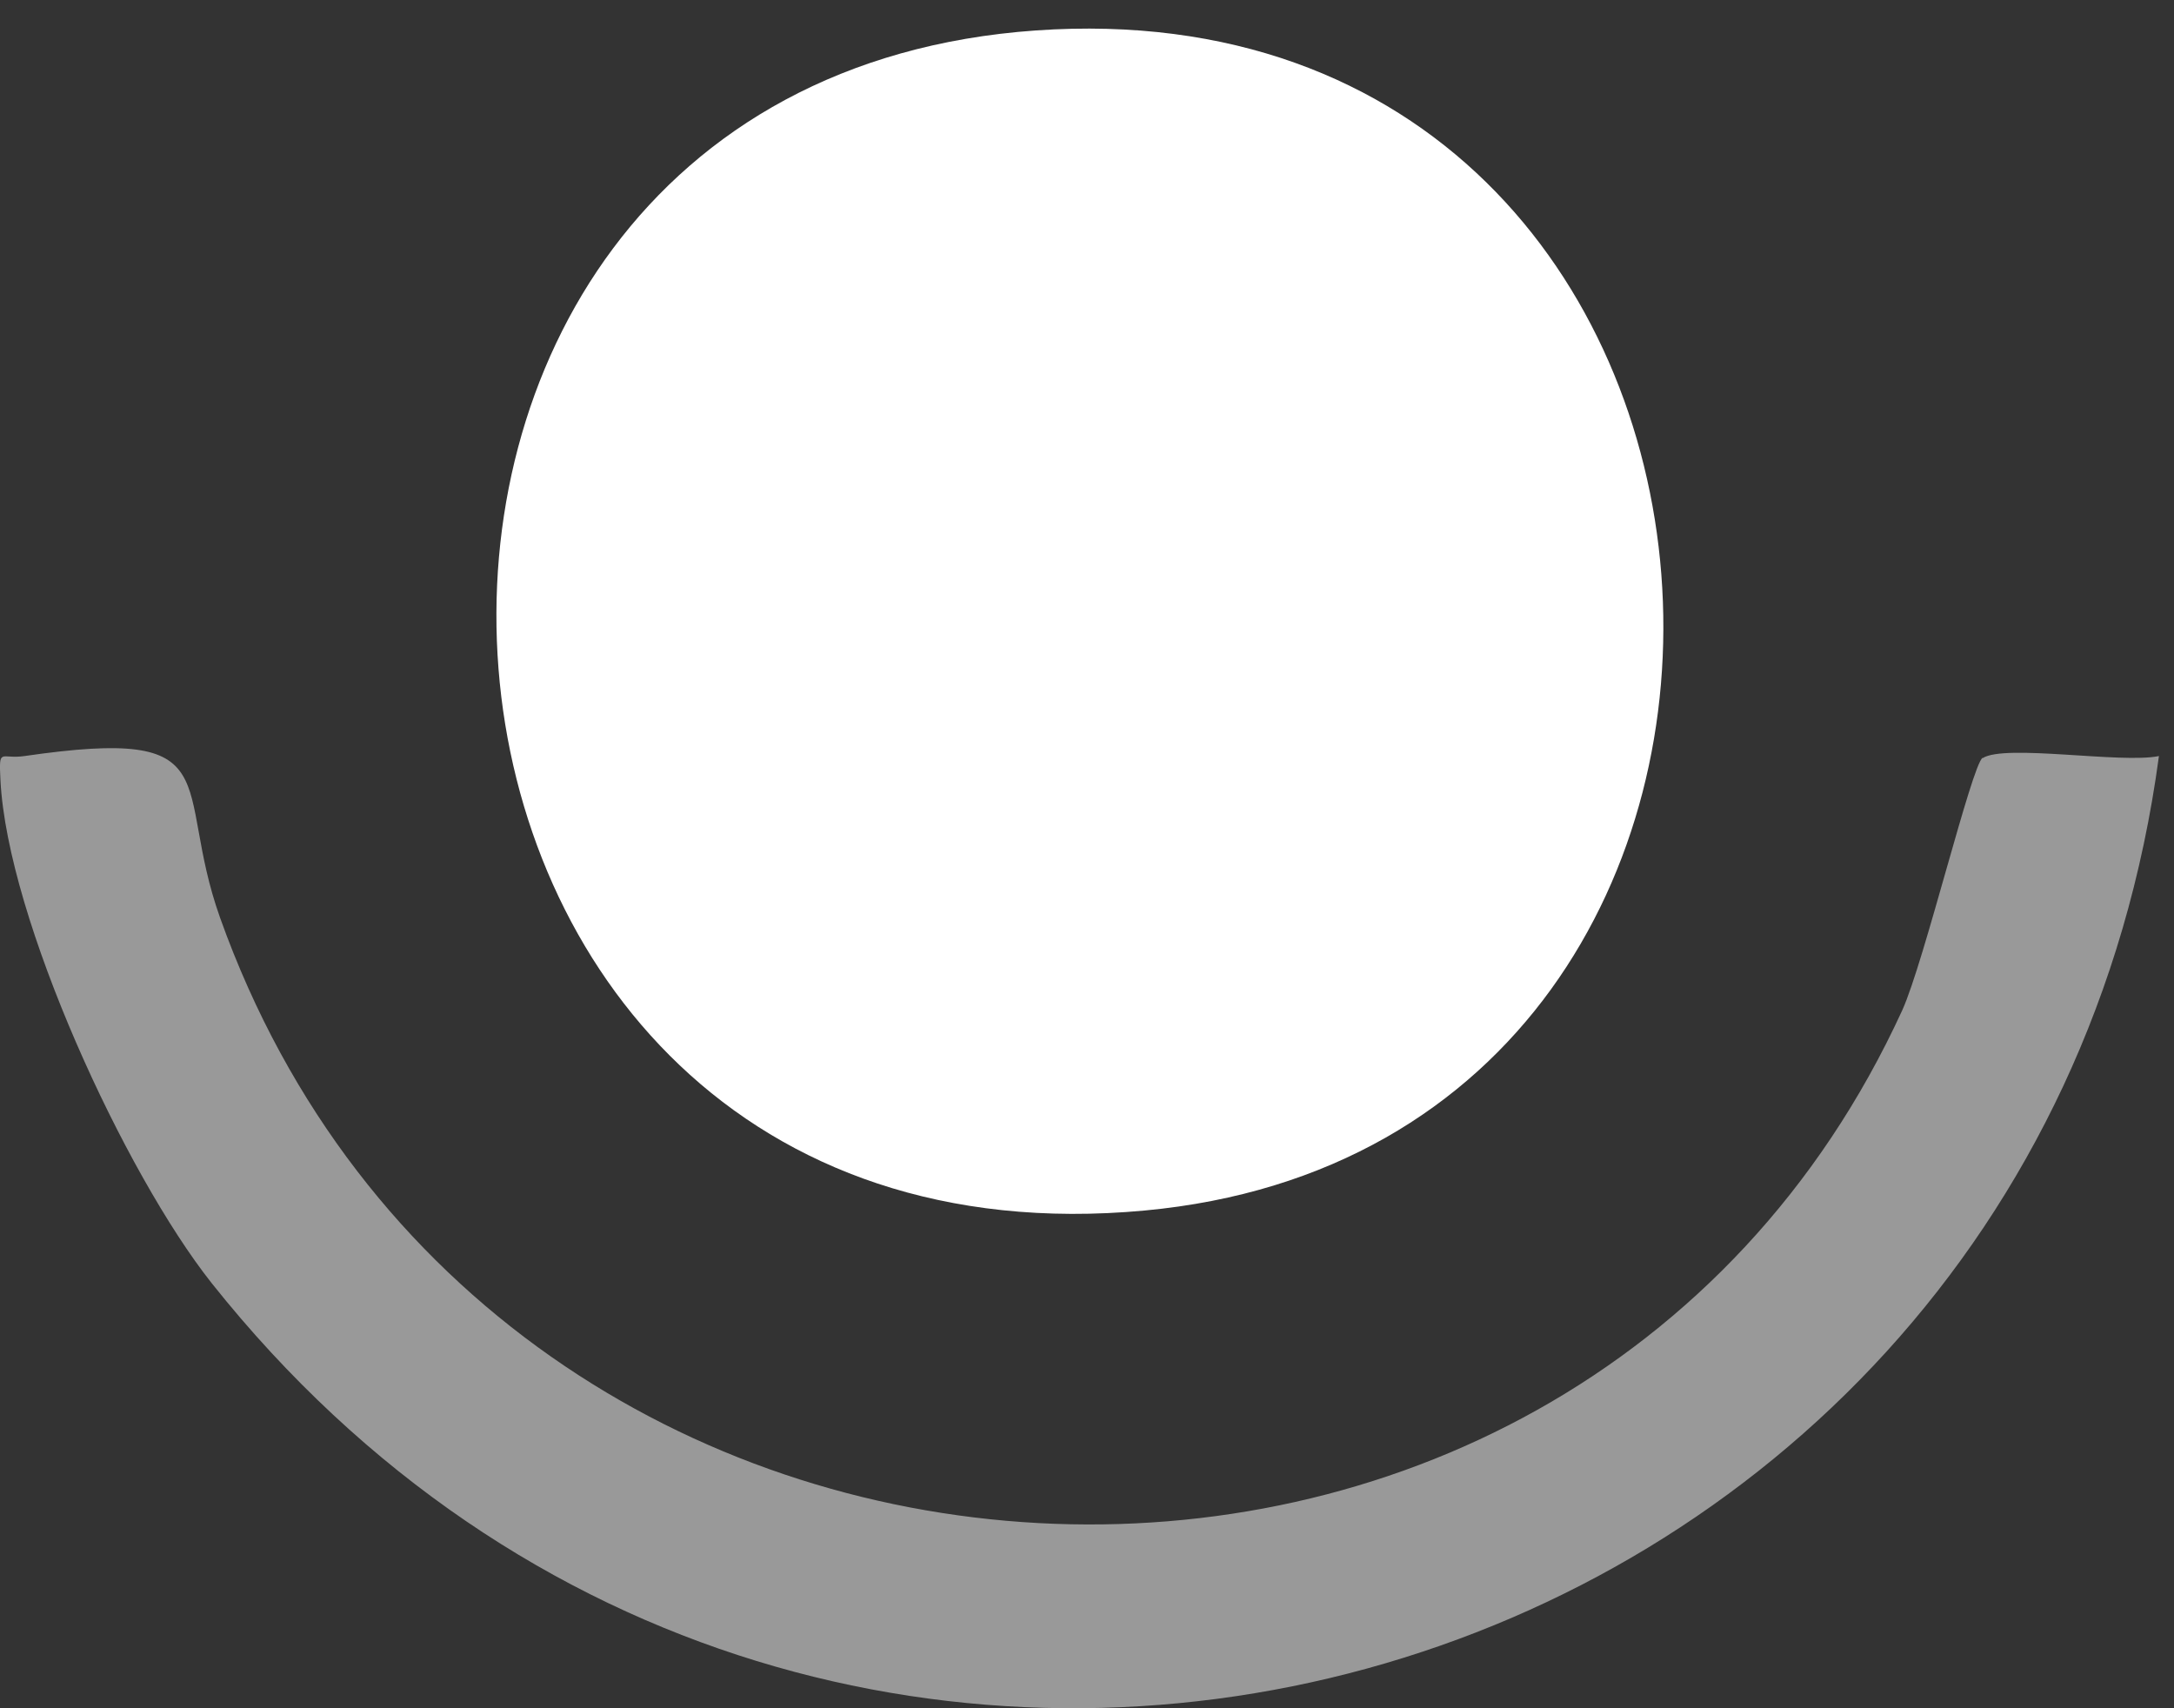
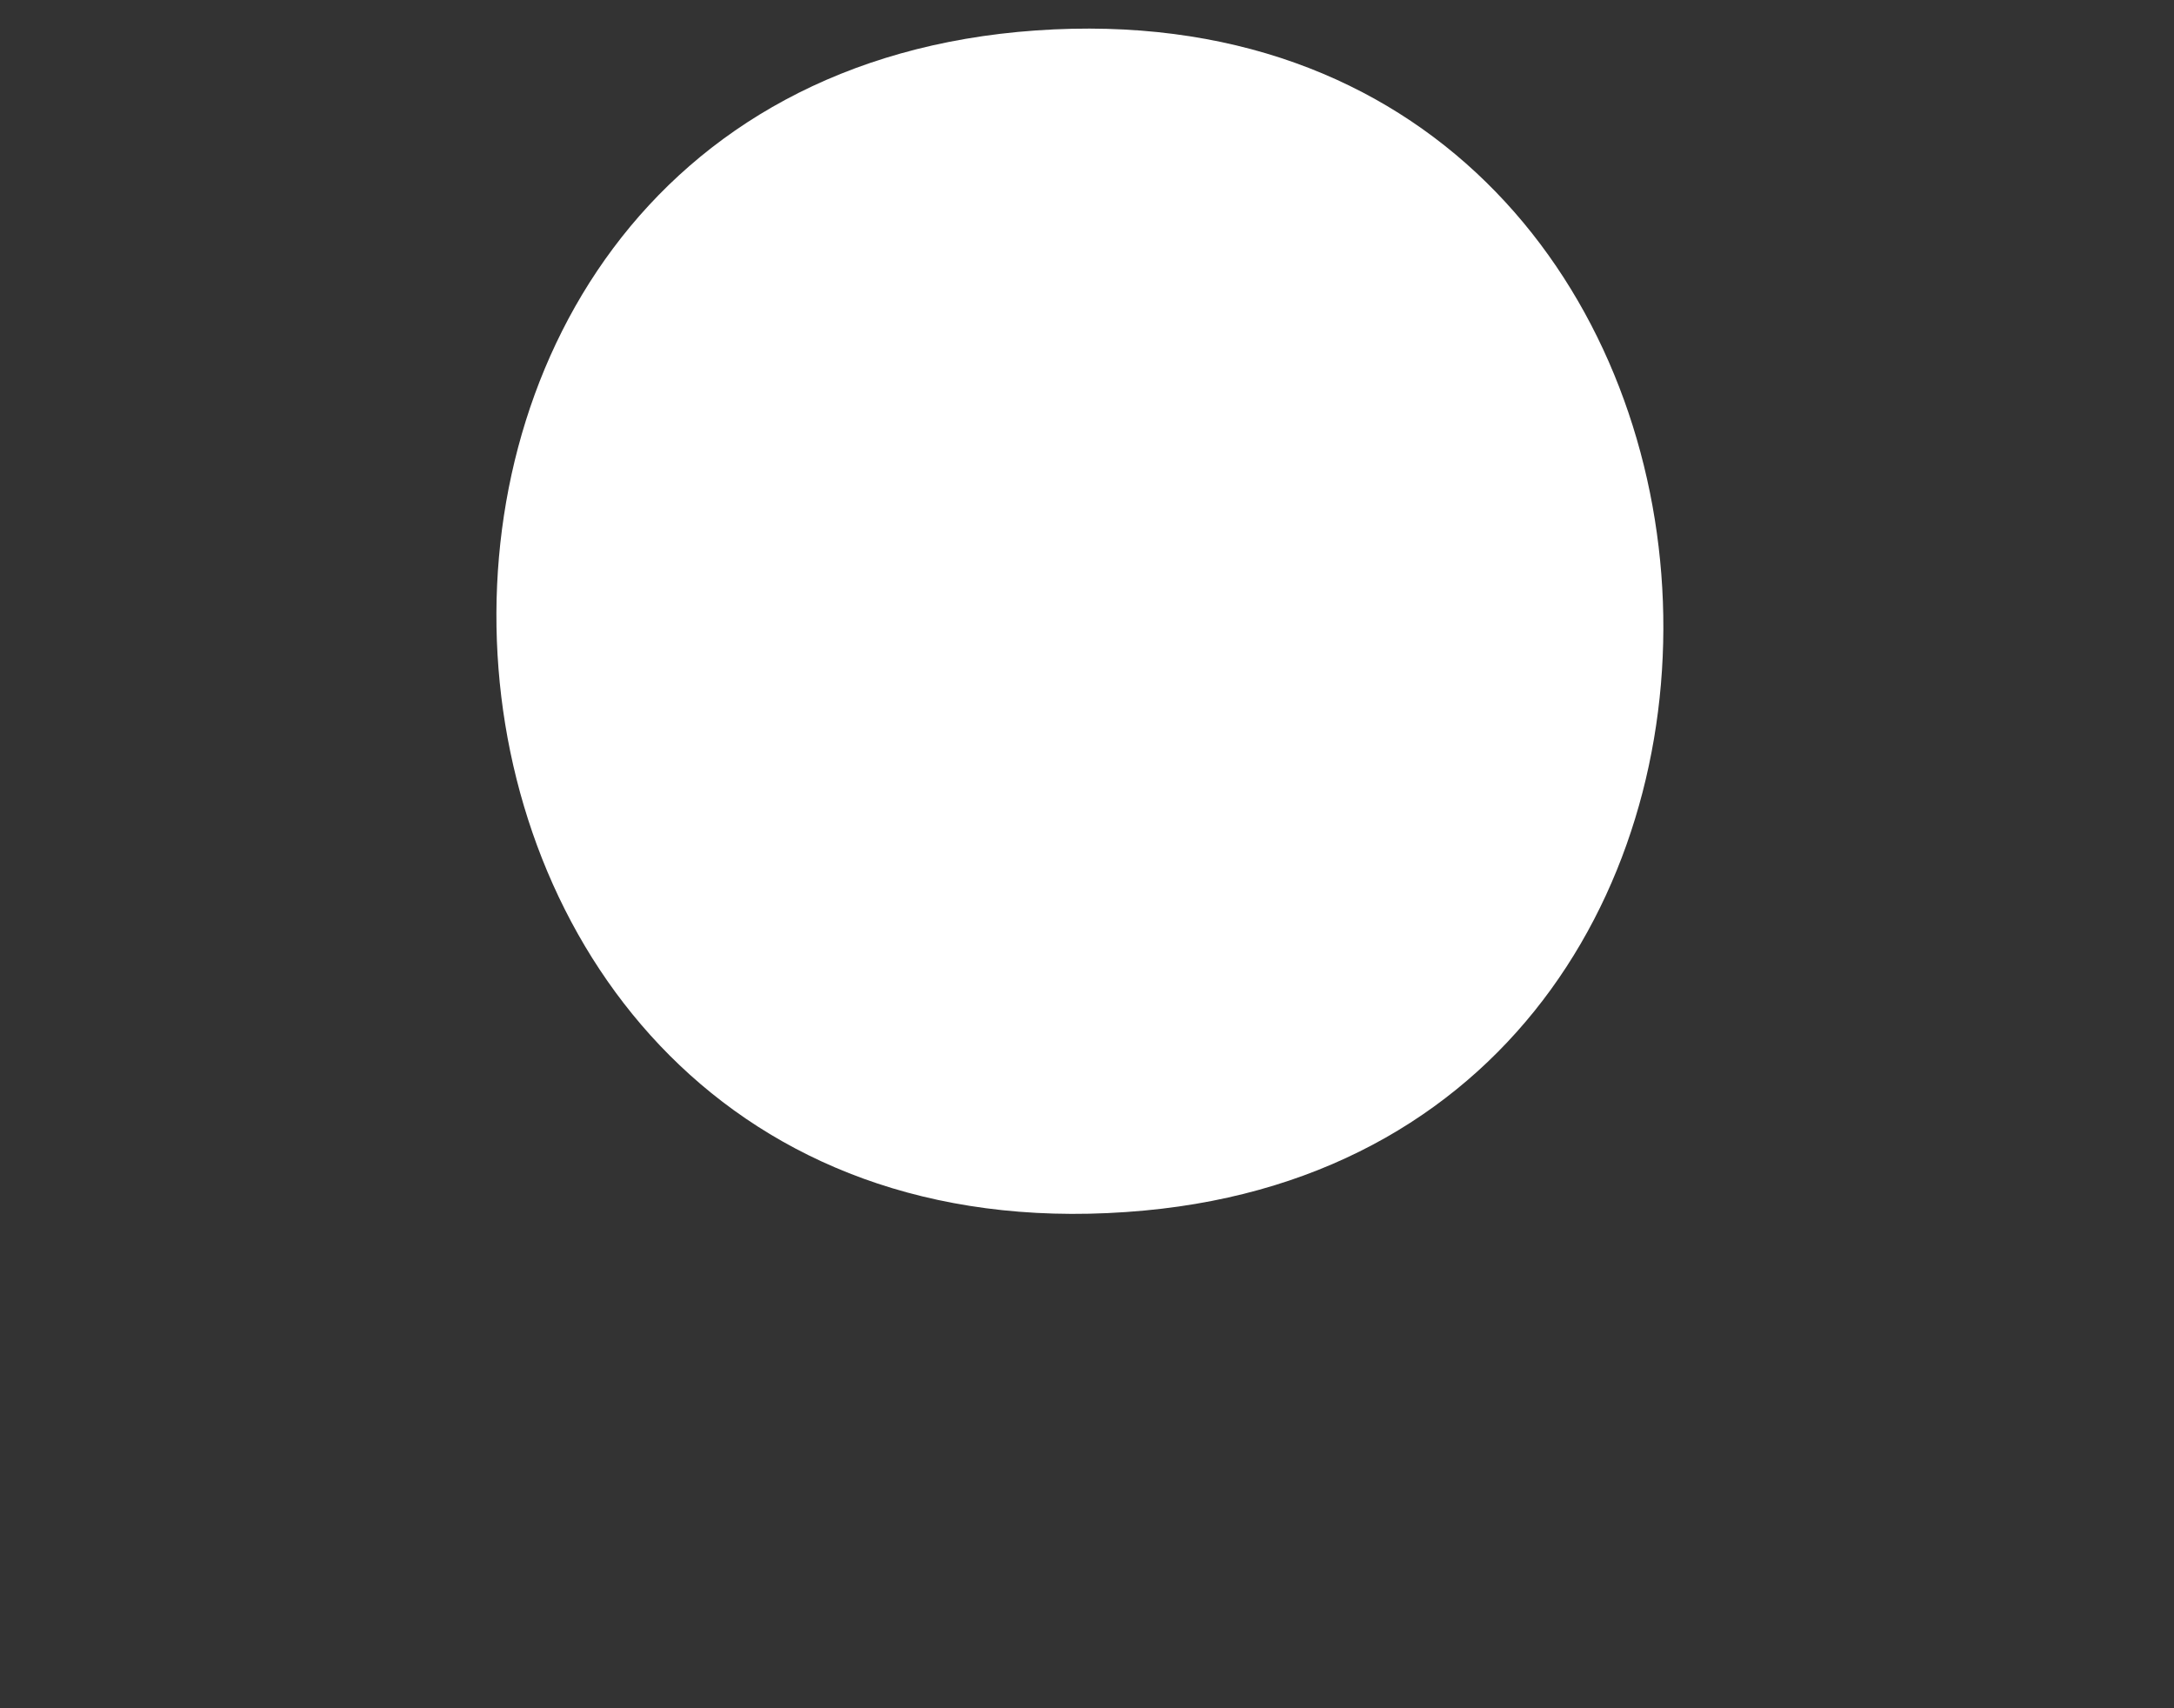
<svg xmlns="http://www.w3.org/2000/svg" width="28" height="22" viewBox="0 0 28 22" fill="none">
  <rect x="0" y="0" width="28" height="22" fill="#333333" stroke="none" />
  <path d="M13.343 0.392C23.374 -0.307 24.323 14.7 14.742 15.59C4.393 16.553 3.367 1.091 13.343 0.392Z" fill="white" />
-   <path opacity="0.5" d="M25.535 9.764C25.821 9.578 27.324 9.837 27.806 9.737C26.144 22.093 10.627 26.456 2.726 16.525C1.605 15.109 0.097 11.835 0.006 10.05C-0.016 9.614 0.006 9.782 0.315 9.737C3.003 9.346 2.218 10.091 2.835 11.821C6.346 21.652 20.204 22.378 24.5 13.011C24.781 12.393 25.394 9.855 25.535 9.759V9.764Z" fill="white" />
</svg>